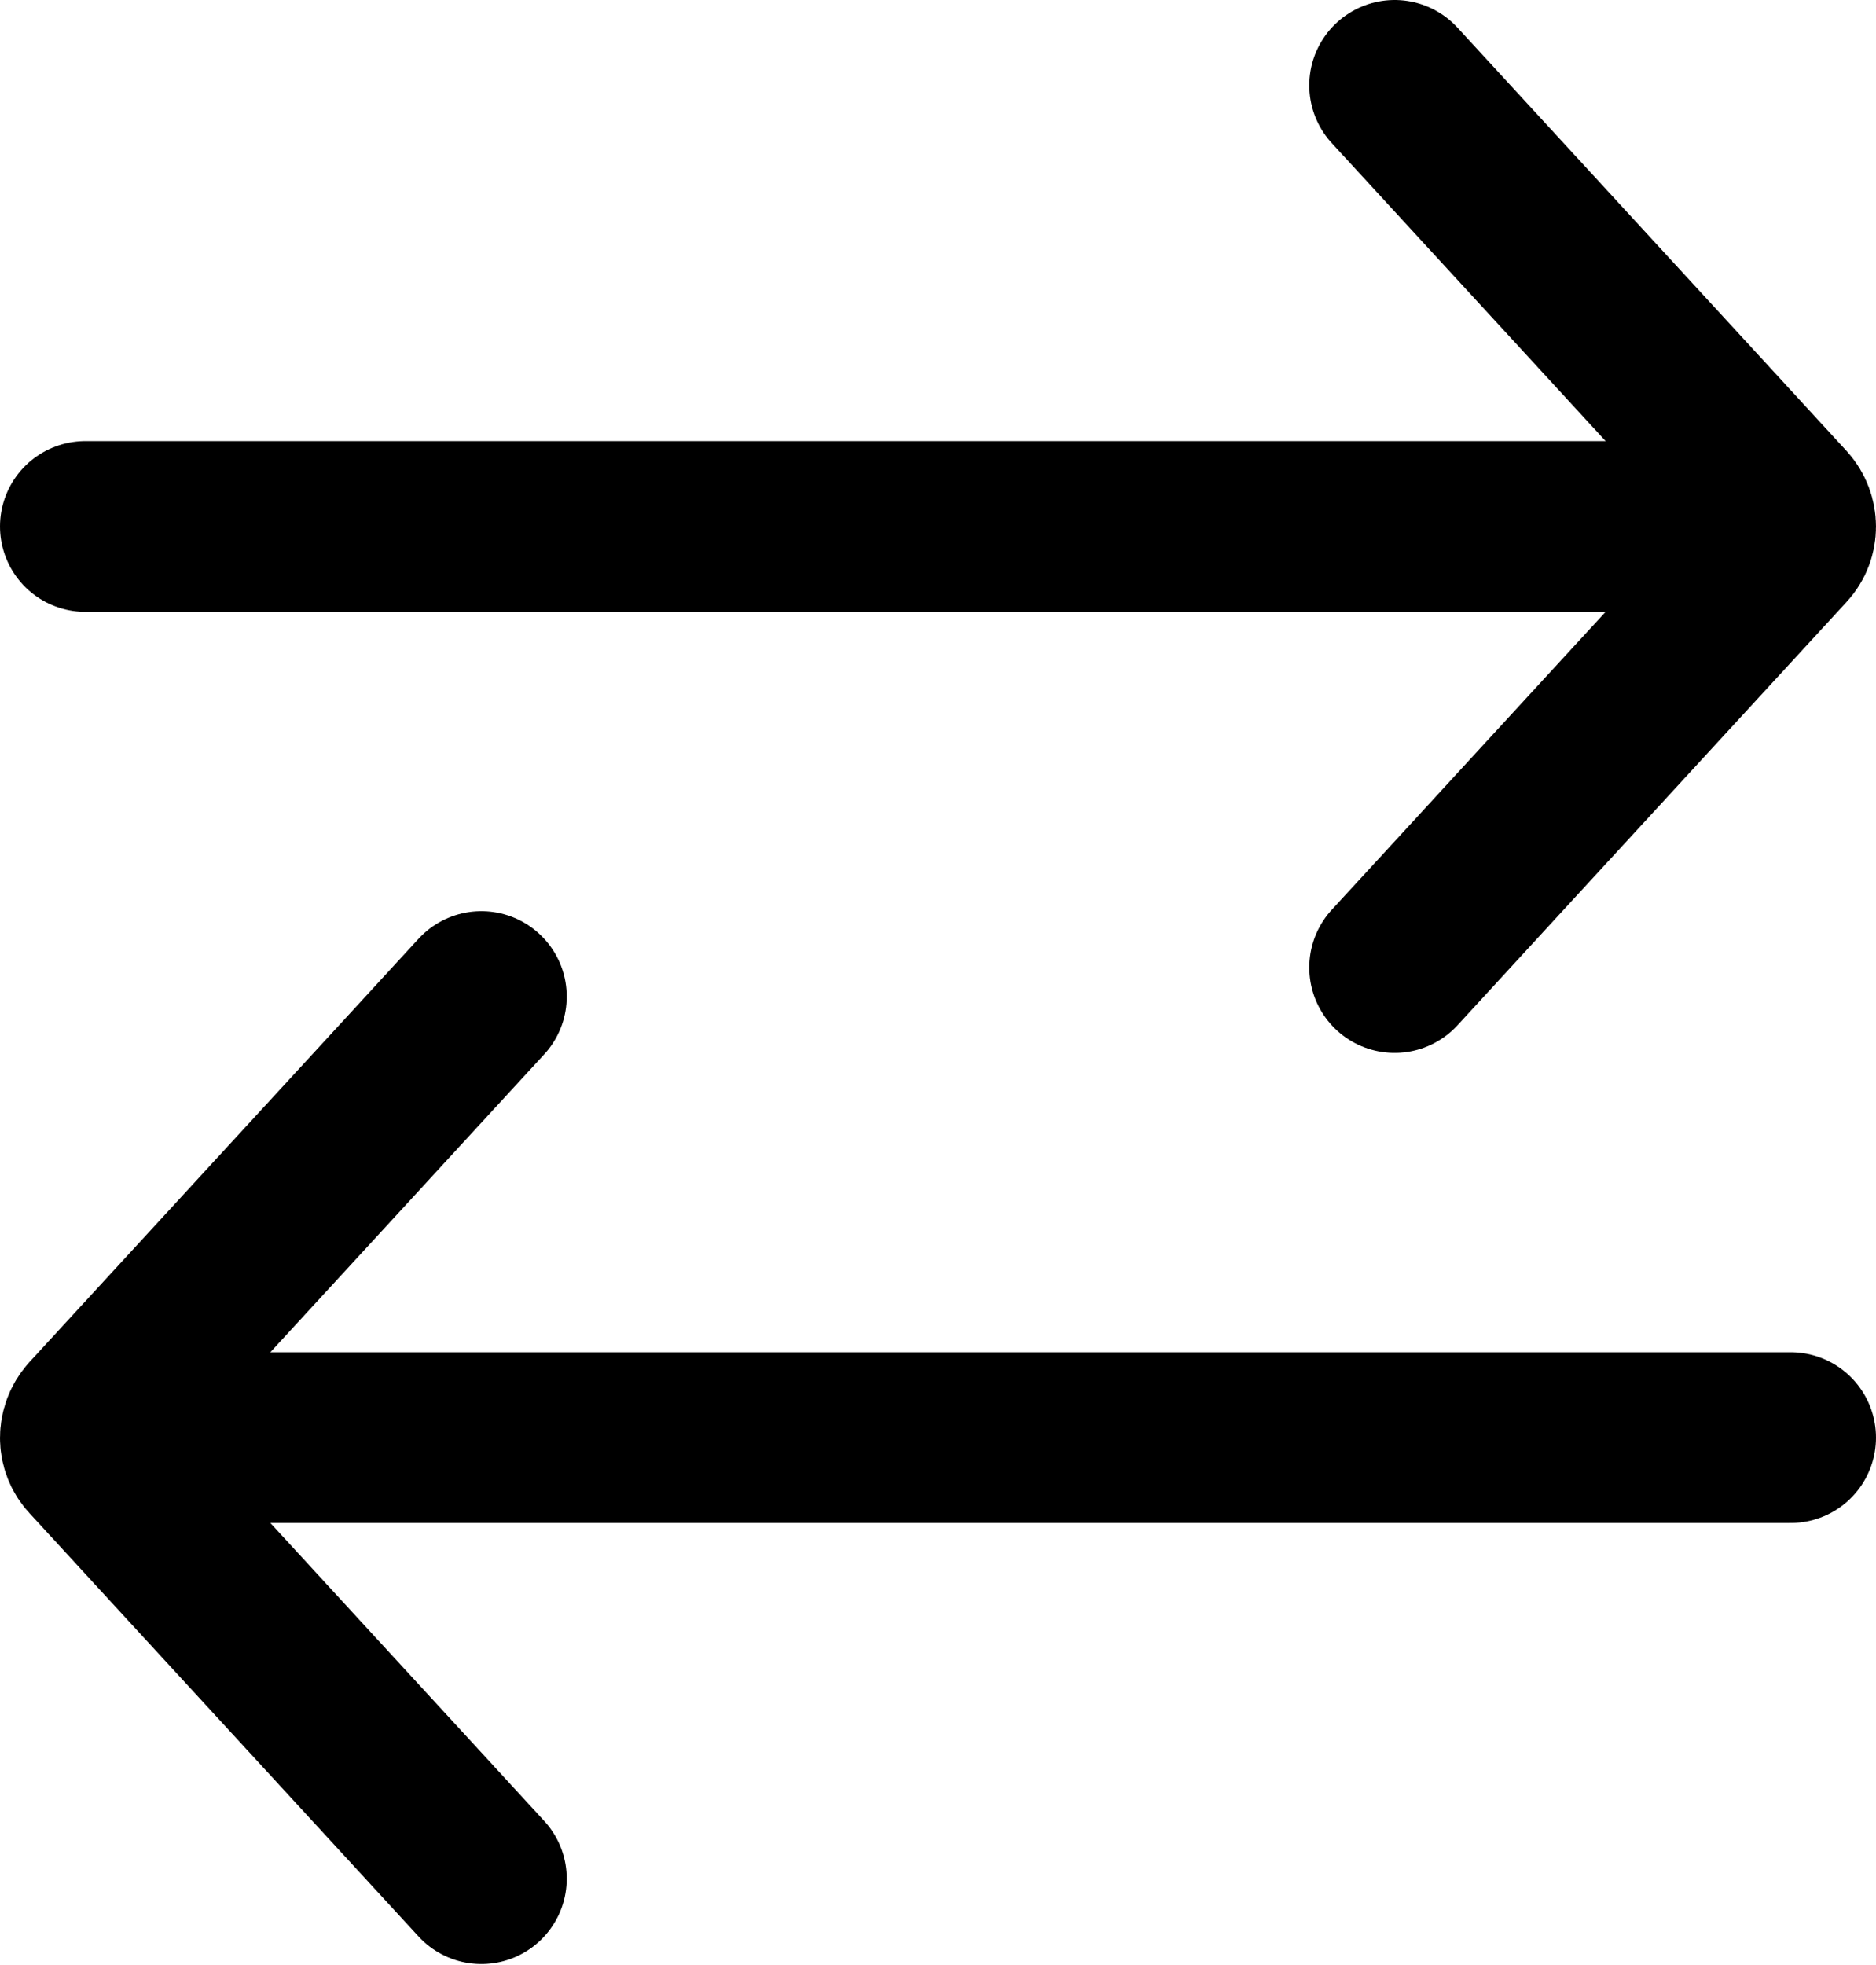
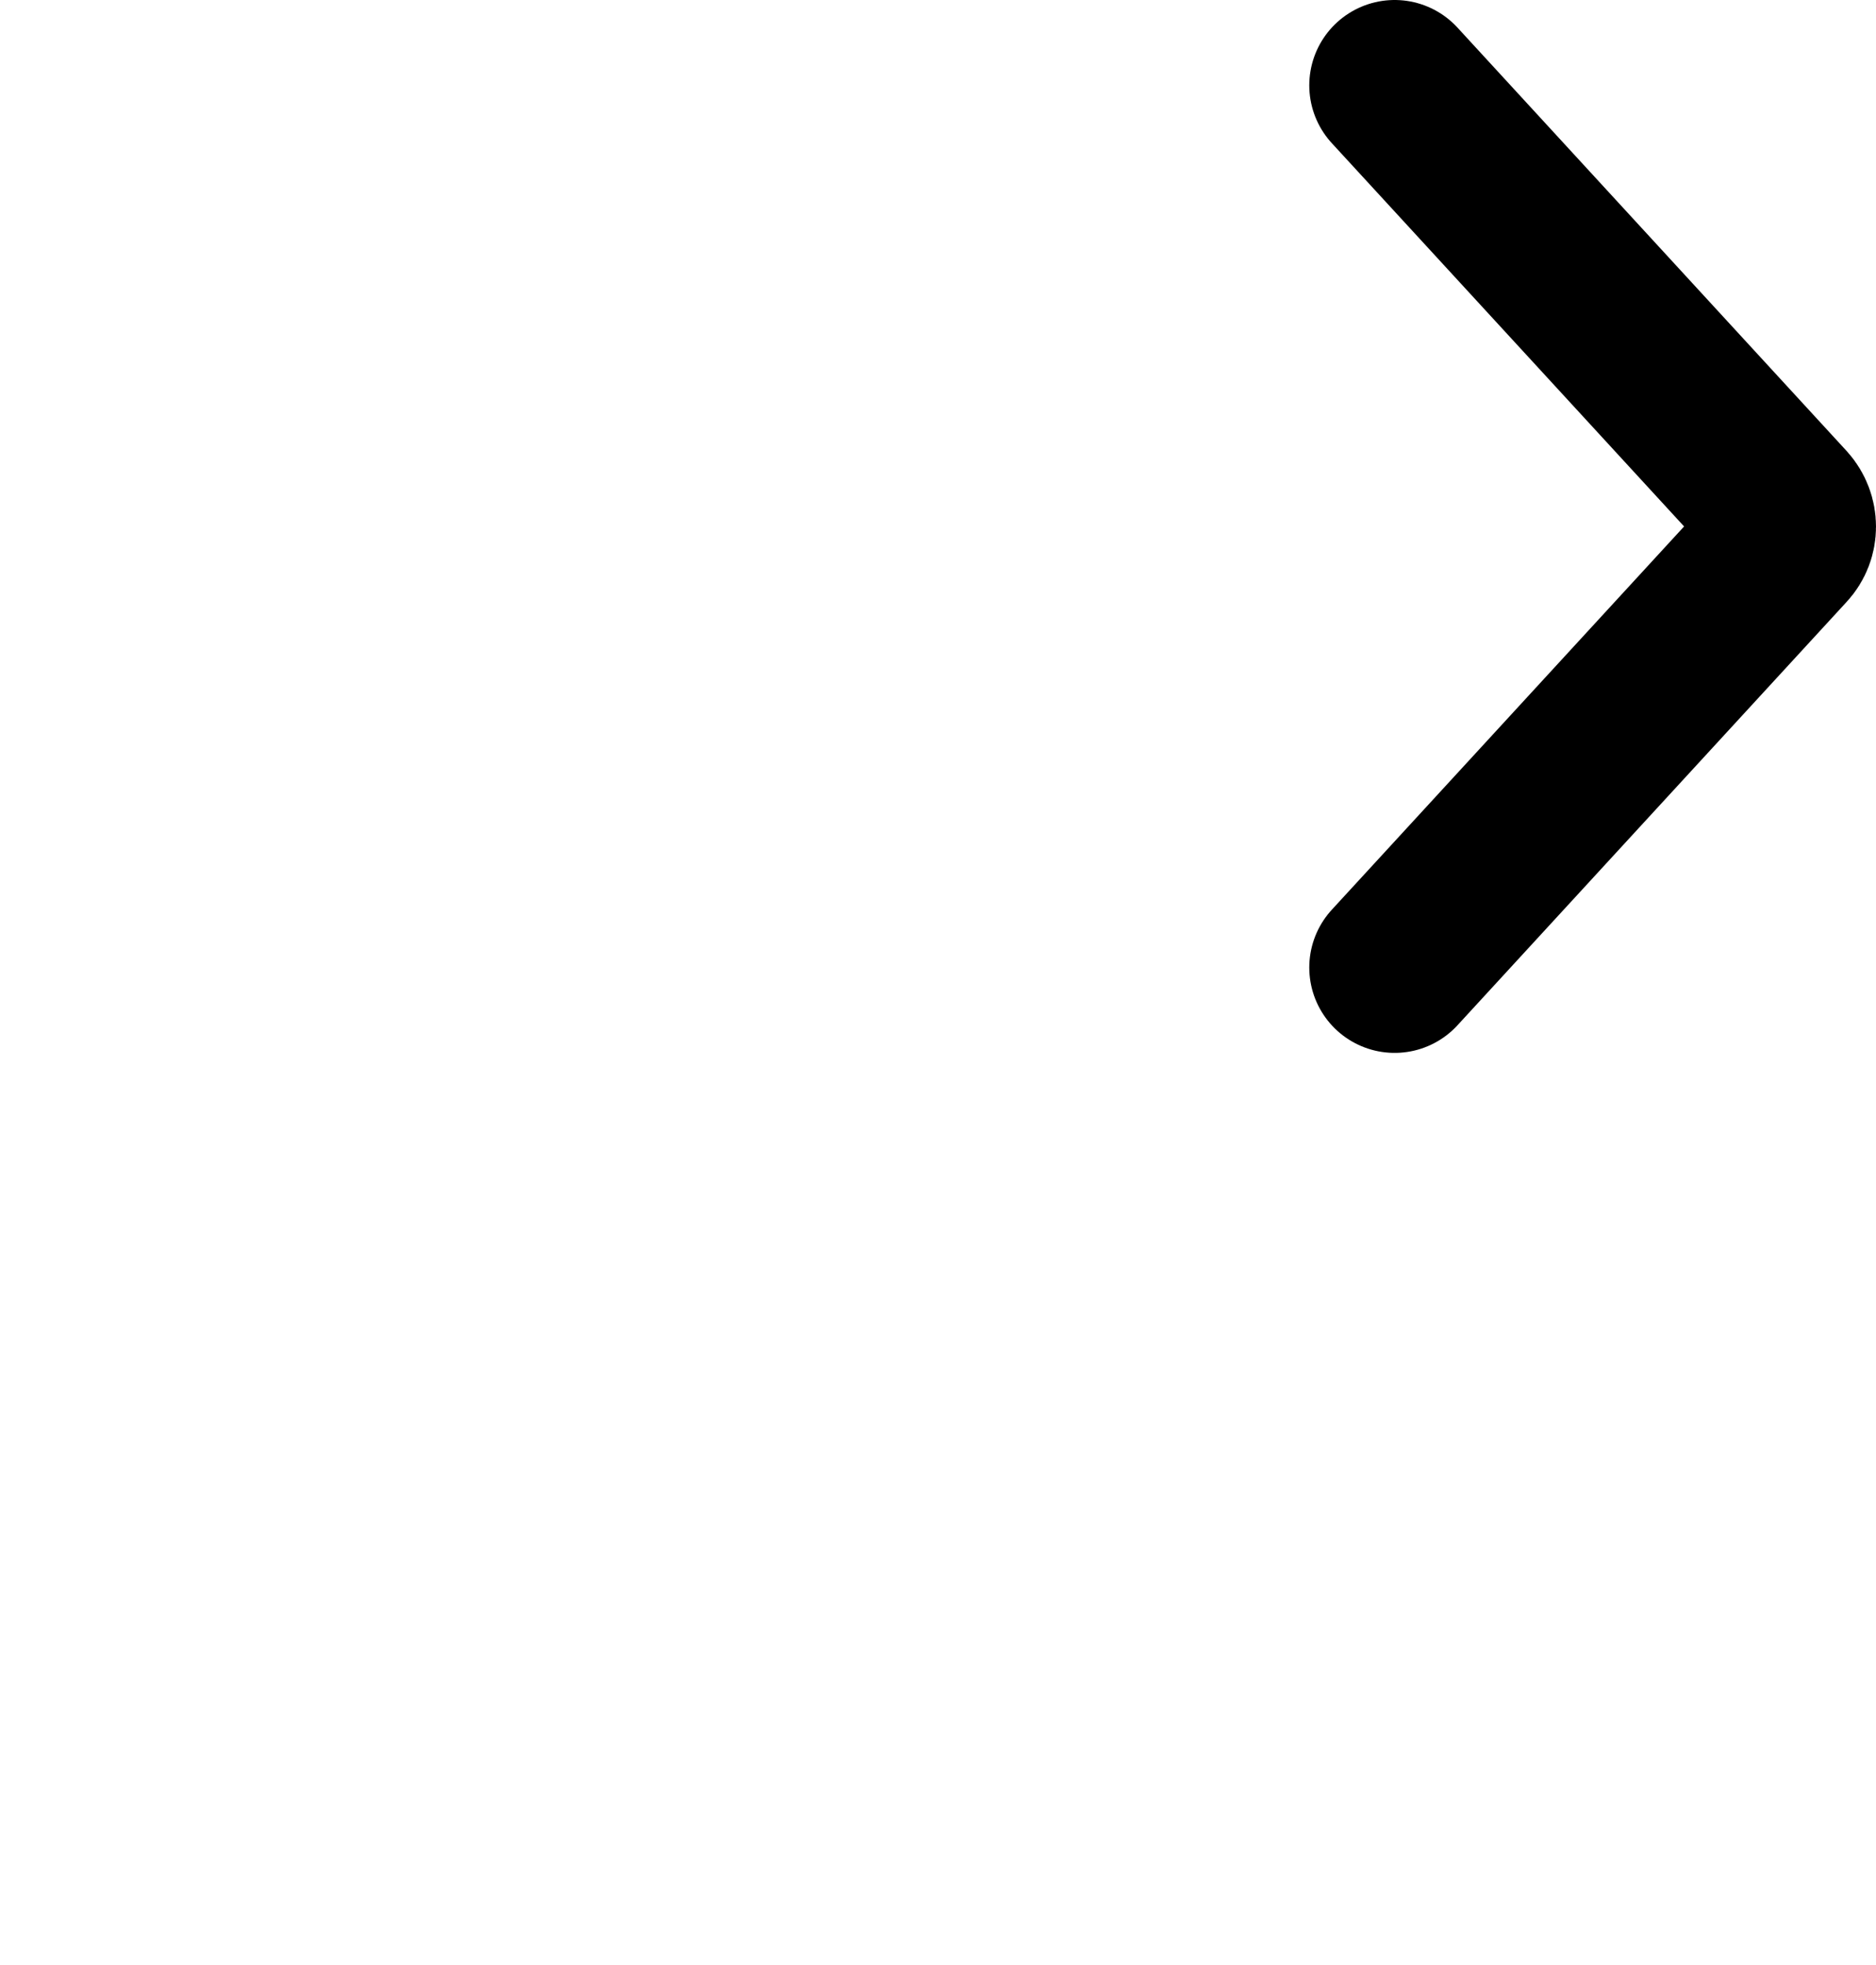
<svg xmlns="http://www.w3.org/2000/svg" id="Layer_2" data-name="Layer 2" viewBox="0 0 32.97 34.52">
  <defs>
    <style>
      .cls-1 {
        fill: none;
        stroke: #000;
        stroke-linecap: round;
        stroke-miterlimit: 10;
        stroke-width: 3px;
      }
    </style>
  </defs>
  <g id="Layer_1-2" data-name="Layer 1">
    <g>
-       <line class="cls-1" x1="31.47" y1="25.26" x2="2.92" y2="25.26" />
-       <path class="cls-1" d="M8.46,17.51l-6.84,7.44c-.16.18-.16.45,0,.62l6.84,7.44" />
-       <line class="cls-1" x1="1.5" y1="9.25" x2="30.05" y2="9.25" />
      <path class="cls-1" d="M24.51,1.5l6.84,7.44c.16.18.16.45,0,.62l-6.84,7.44" />
    </g>
  </g>
</svg>